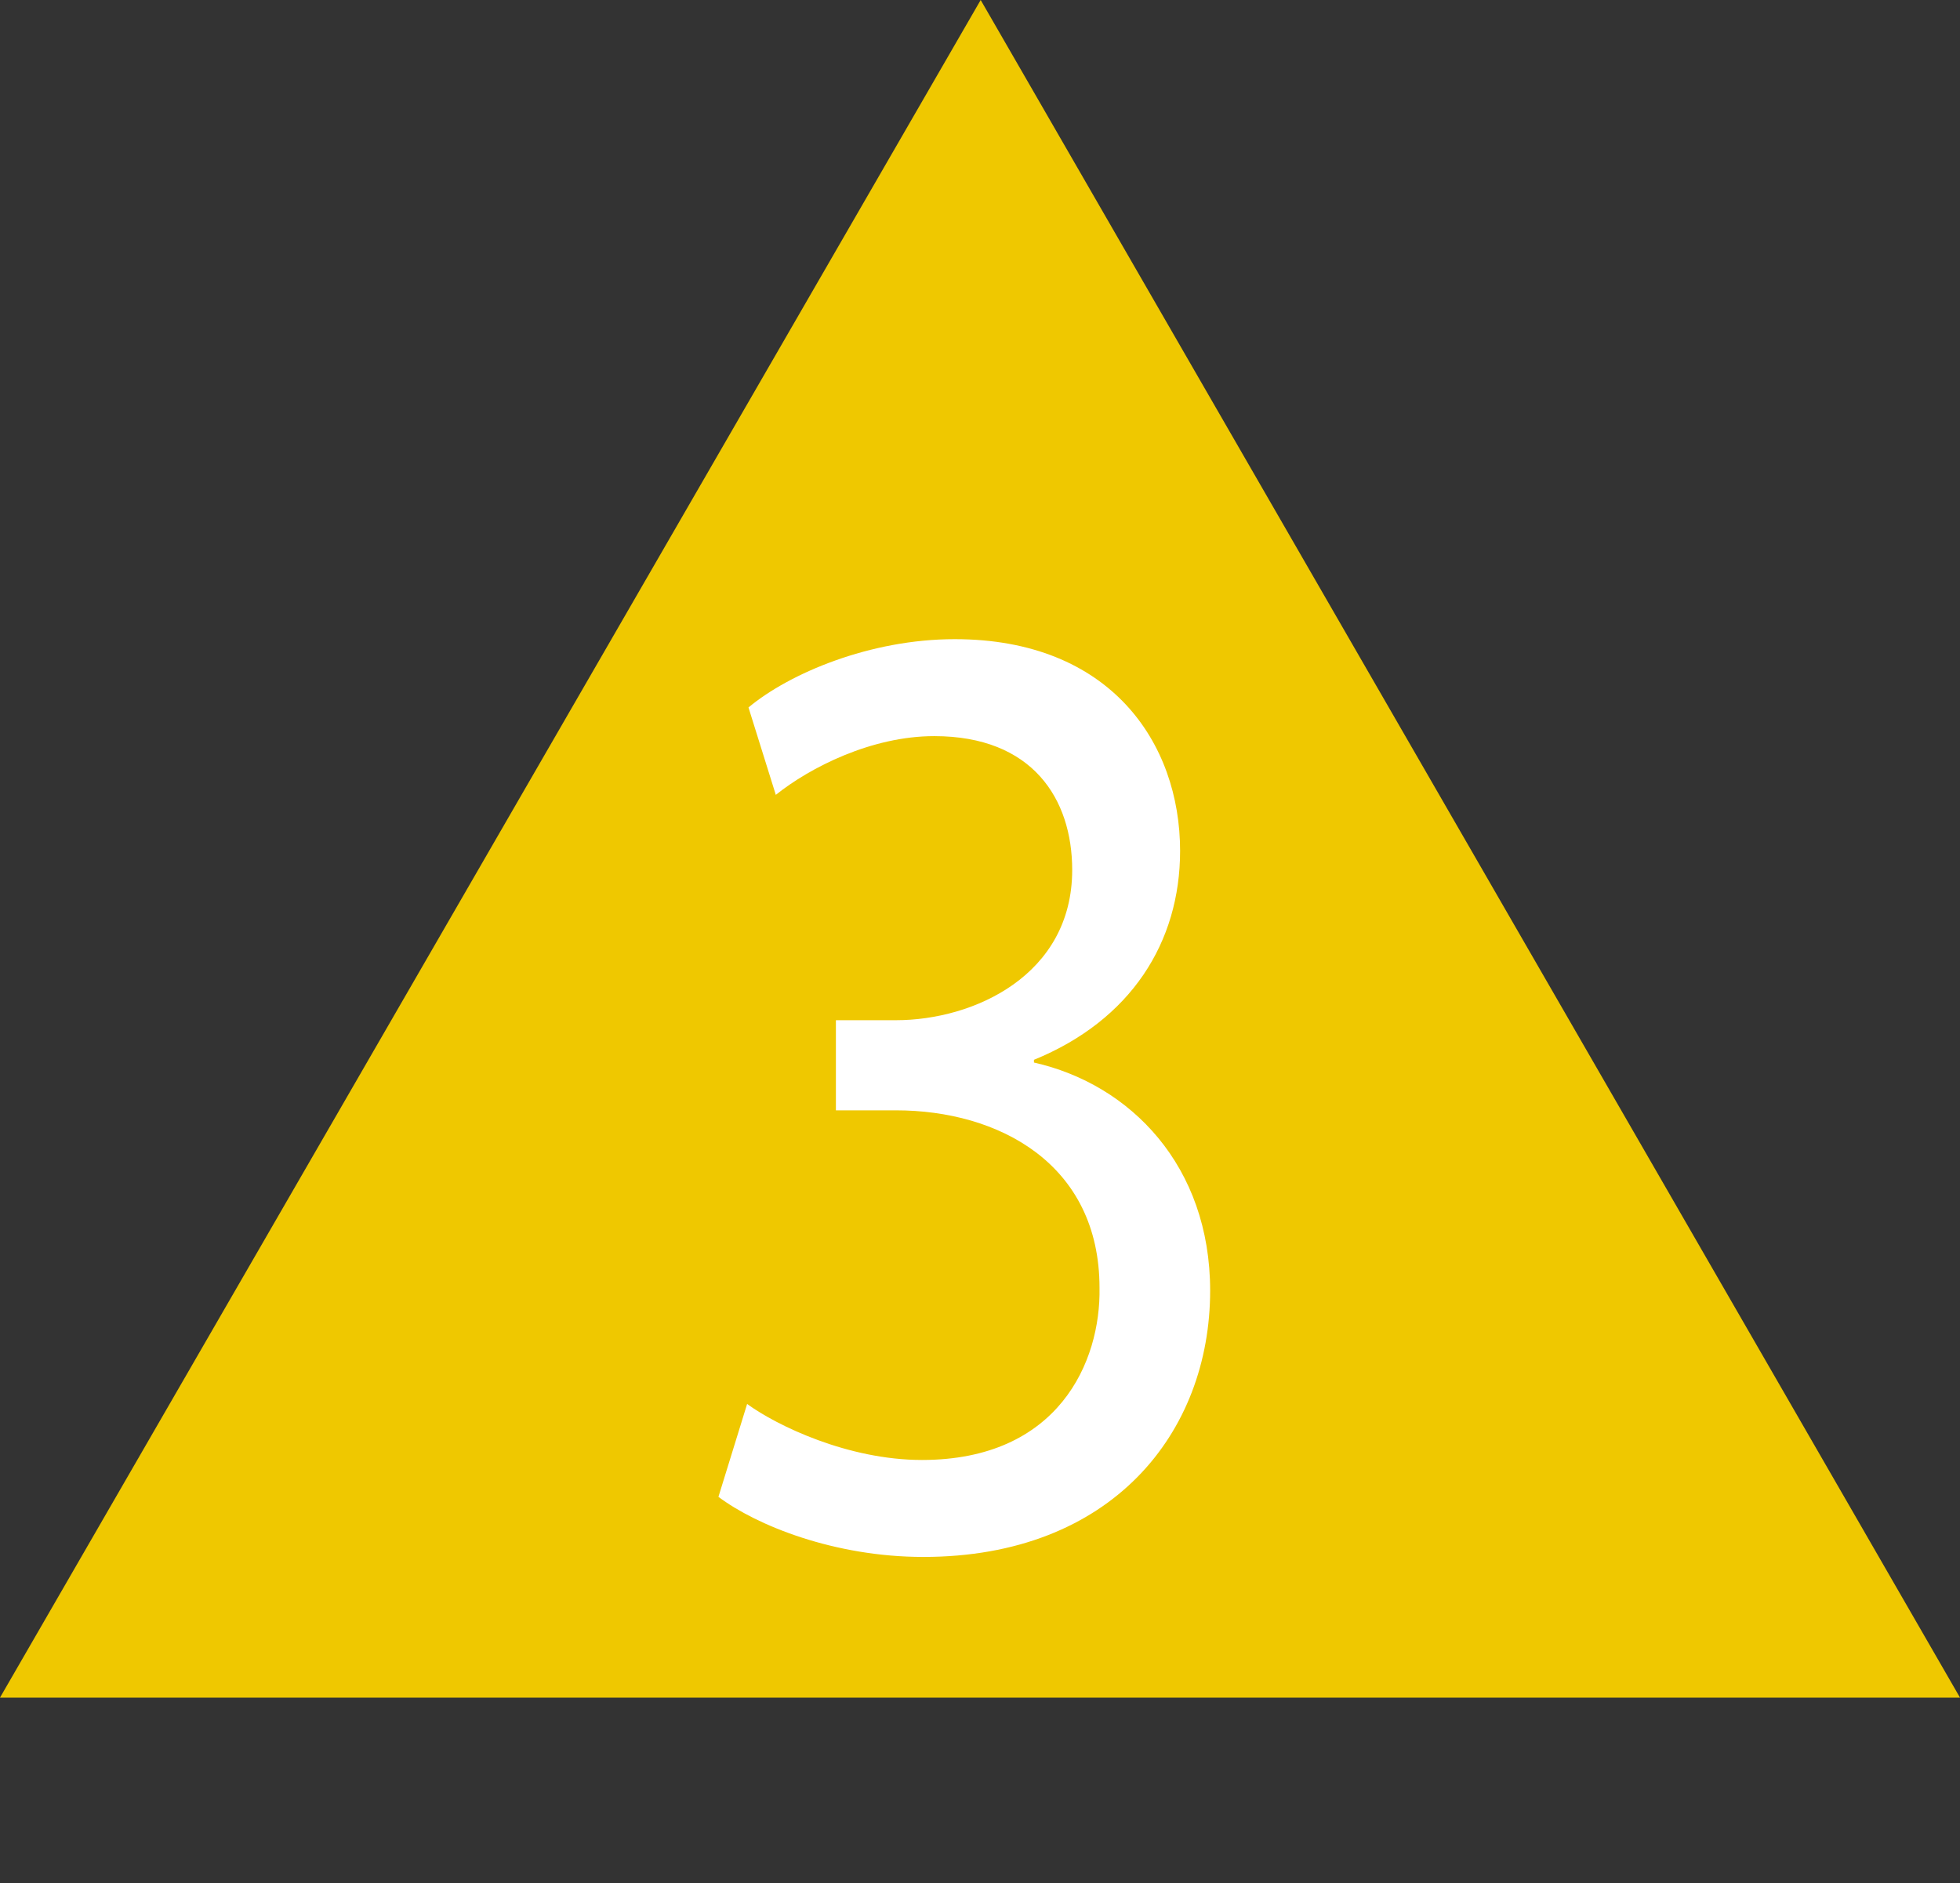
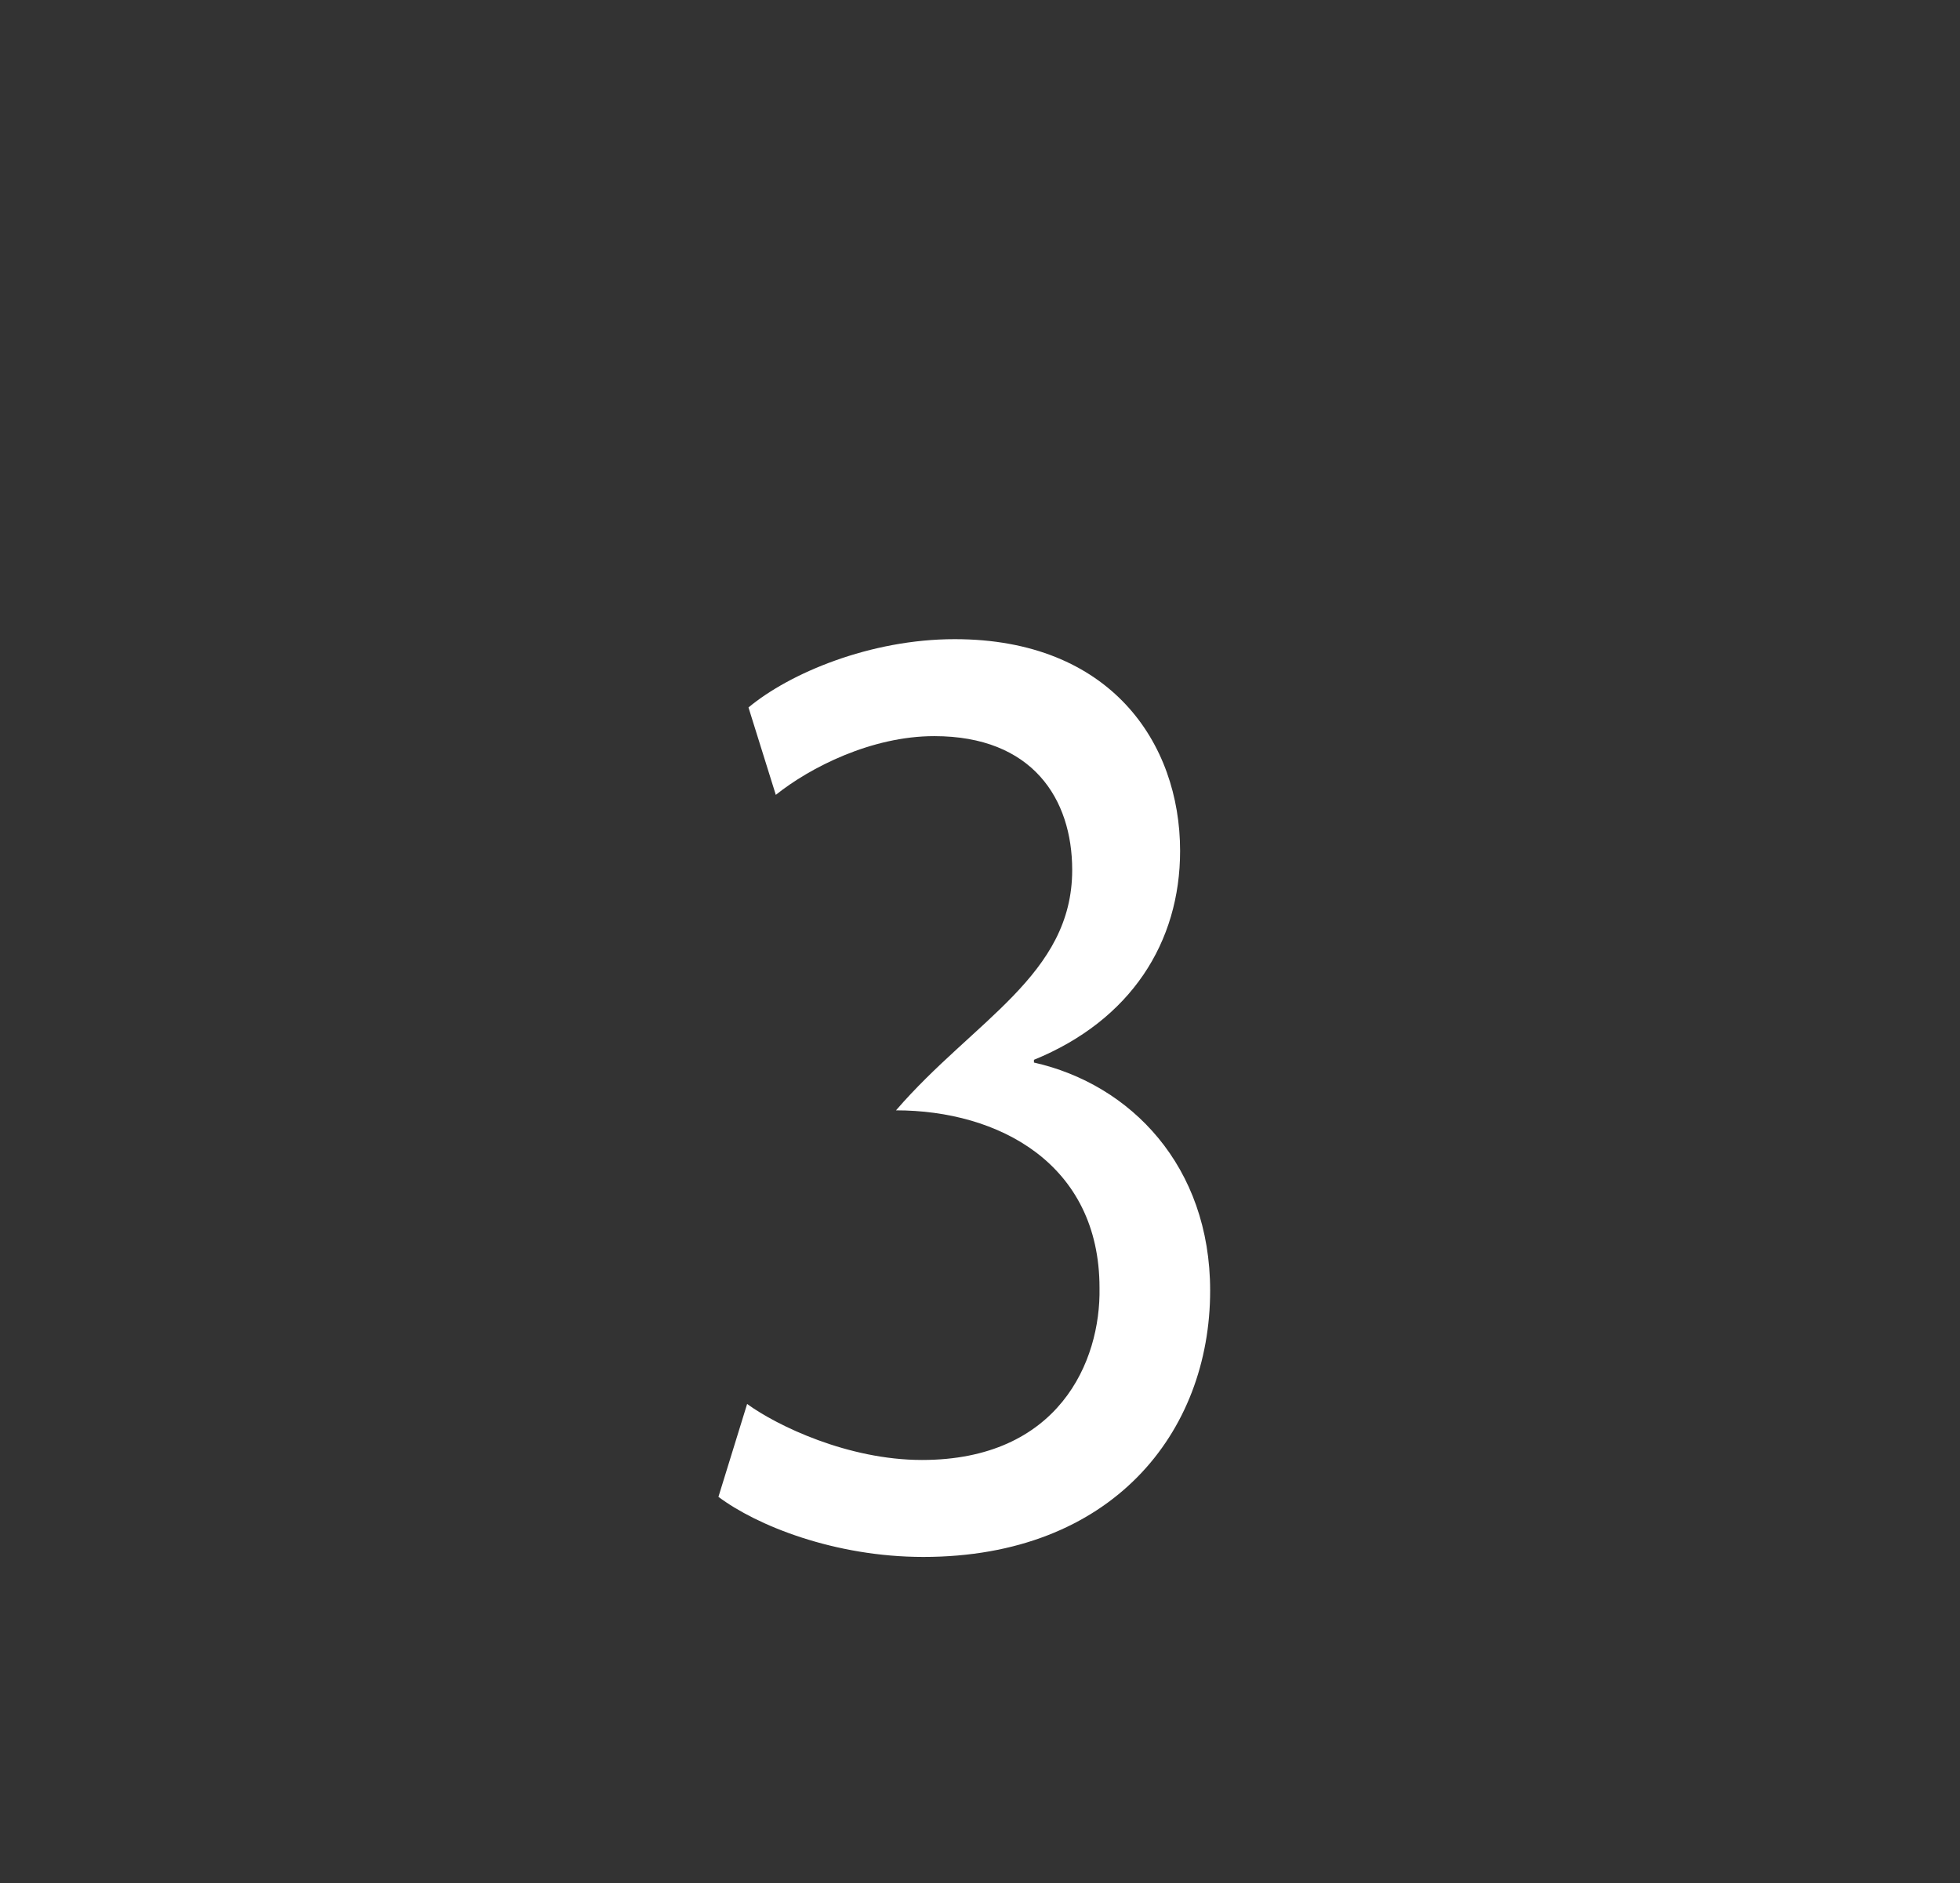
<svg xmlns="http://www.w3.org/2000/svg" viewBox="0 0 14.35 13.79" id="Ebene_2" overflow="hidden">
  <rect x="0" y="0" width="14.35" height="13.79" fill="#333333" stroke="none" />
  <defs />
  <g id="Ebene_1-2">
    <g>
-       <path d="M7.18 0 0 12.43 14.35 12.43 7.18 0Z" fill="#EFC800" />
-       <path d="M5.47 10.28C5.69 10.44 6.21 10.69 6.75 10.69 7.75 10.69 8.06 9.97 8.05 9.43 8.05 8.52 7.31 8.13 6.56 8.13L6.12 8.13 6.12 7.47 6.56 7.47C7.13 7.47 7.85 7.14 7.85 6.37 7.85 5.85 7.56 5.39 6.84 5.39 6.38 5.39 5.93 5.62 5.68 5.82L5.48 5.18C5.78 4.93 6.37 4.68 6.99 4.68 8.13 4.68 8.64 5.44 8.64 6.23 8.64 6.9 8.28 7.47 7.57 7.76L7.57 7.78C8.28 7.94 8.86 8.54 8.86 9.45 8.86 10.49 8.14 11.4 6.76 11.4 6.11 11.4 5.54 11.17 5.26 10.96L5.47 10.28Z" fill="#FFFFFF" />
+       <path d="M5.47 10.28C5.69 10.44 6.21 10.69 6.75 10.69 7.75 10.69 8.06 9.97 8.05 9.43 8.05 8.52 7.31 8.13 6.56 8.13C7.13 7.47 7.85 7.14 7.85 6.37 7.85 5.85 7.56 5.39 6.84 5.39 6.38 5.39 5.93 5.62 5.68 5.82L5.48 5.18C5.78 4.93 6.37 4.68 6.99 4.68 8.13 4.68 8.64 5.44 8.64 6.23 8.64 6.9 8.28 7.47 7.57 7.76L7.57 7.78C8.28 7.94 8.86 8.54 8.86 9.45 8.86 10.49 8.14 11.4 6.76 11.4 6.11 11.4 5.54 11.17 5.26 10.96L5.47 10.28Z" fill="#FFFFFF" />
    </g>
  </g>
</svg>